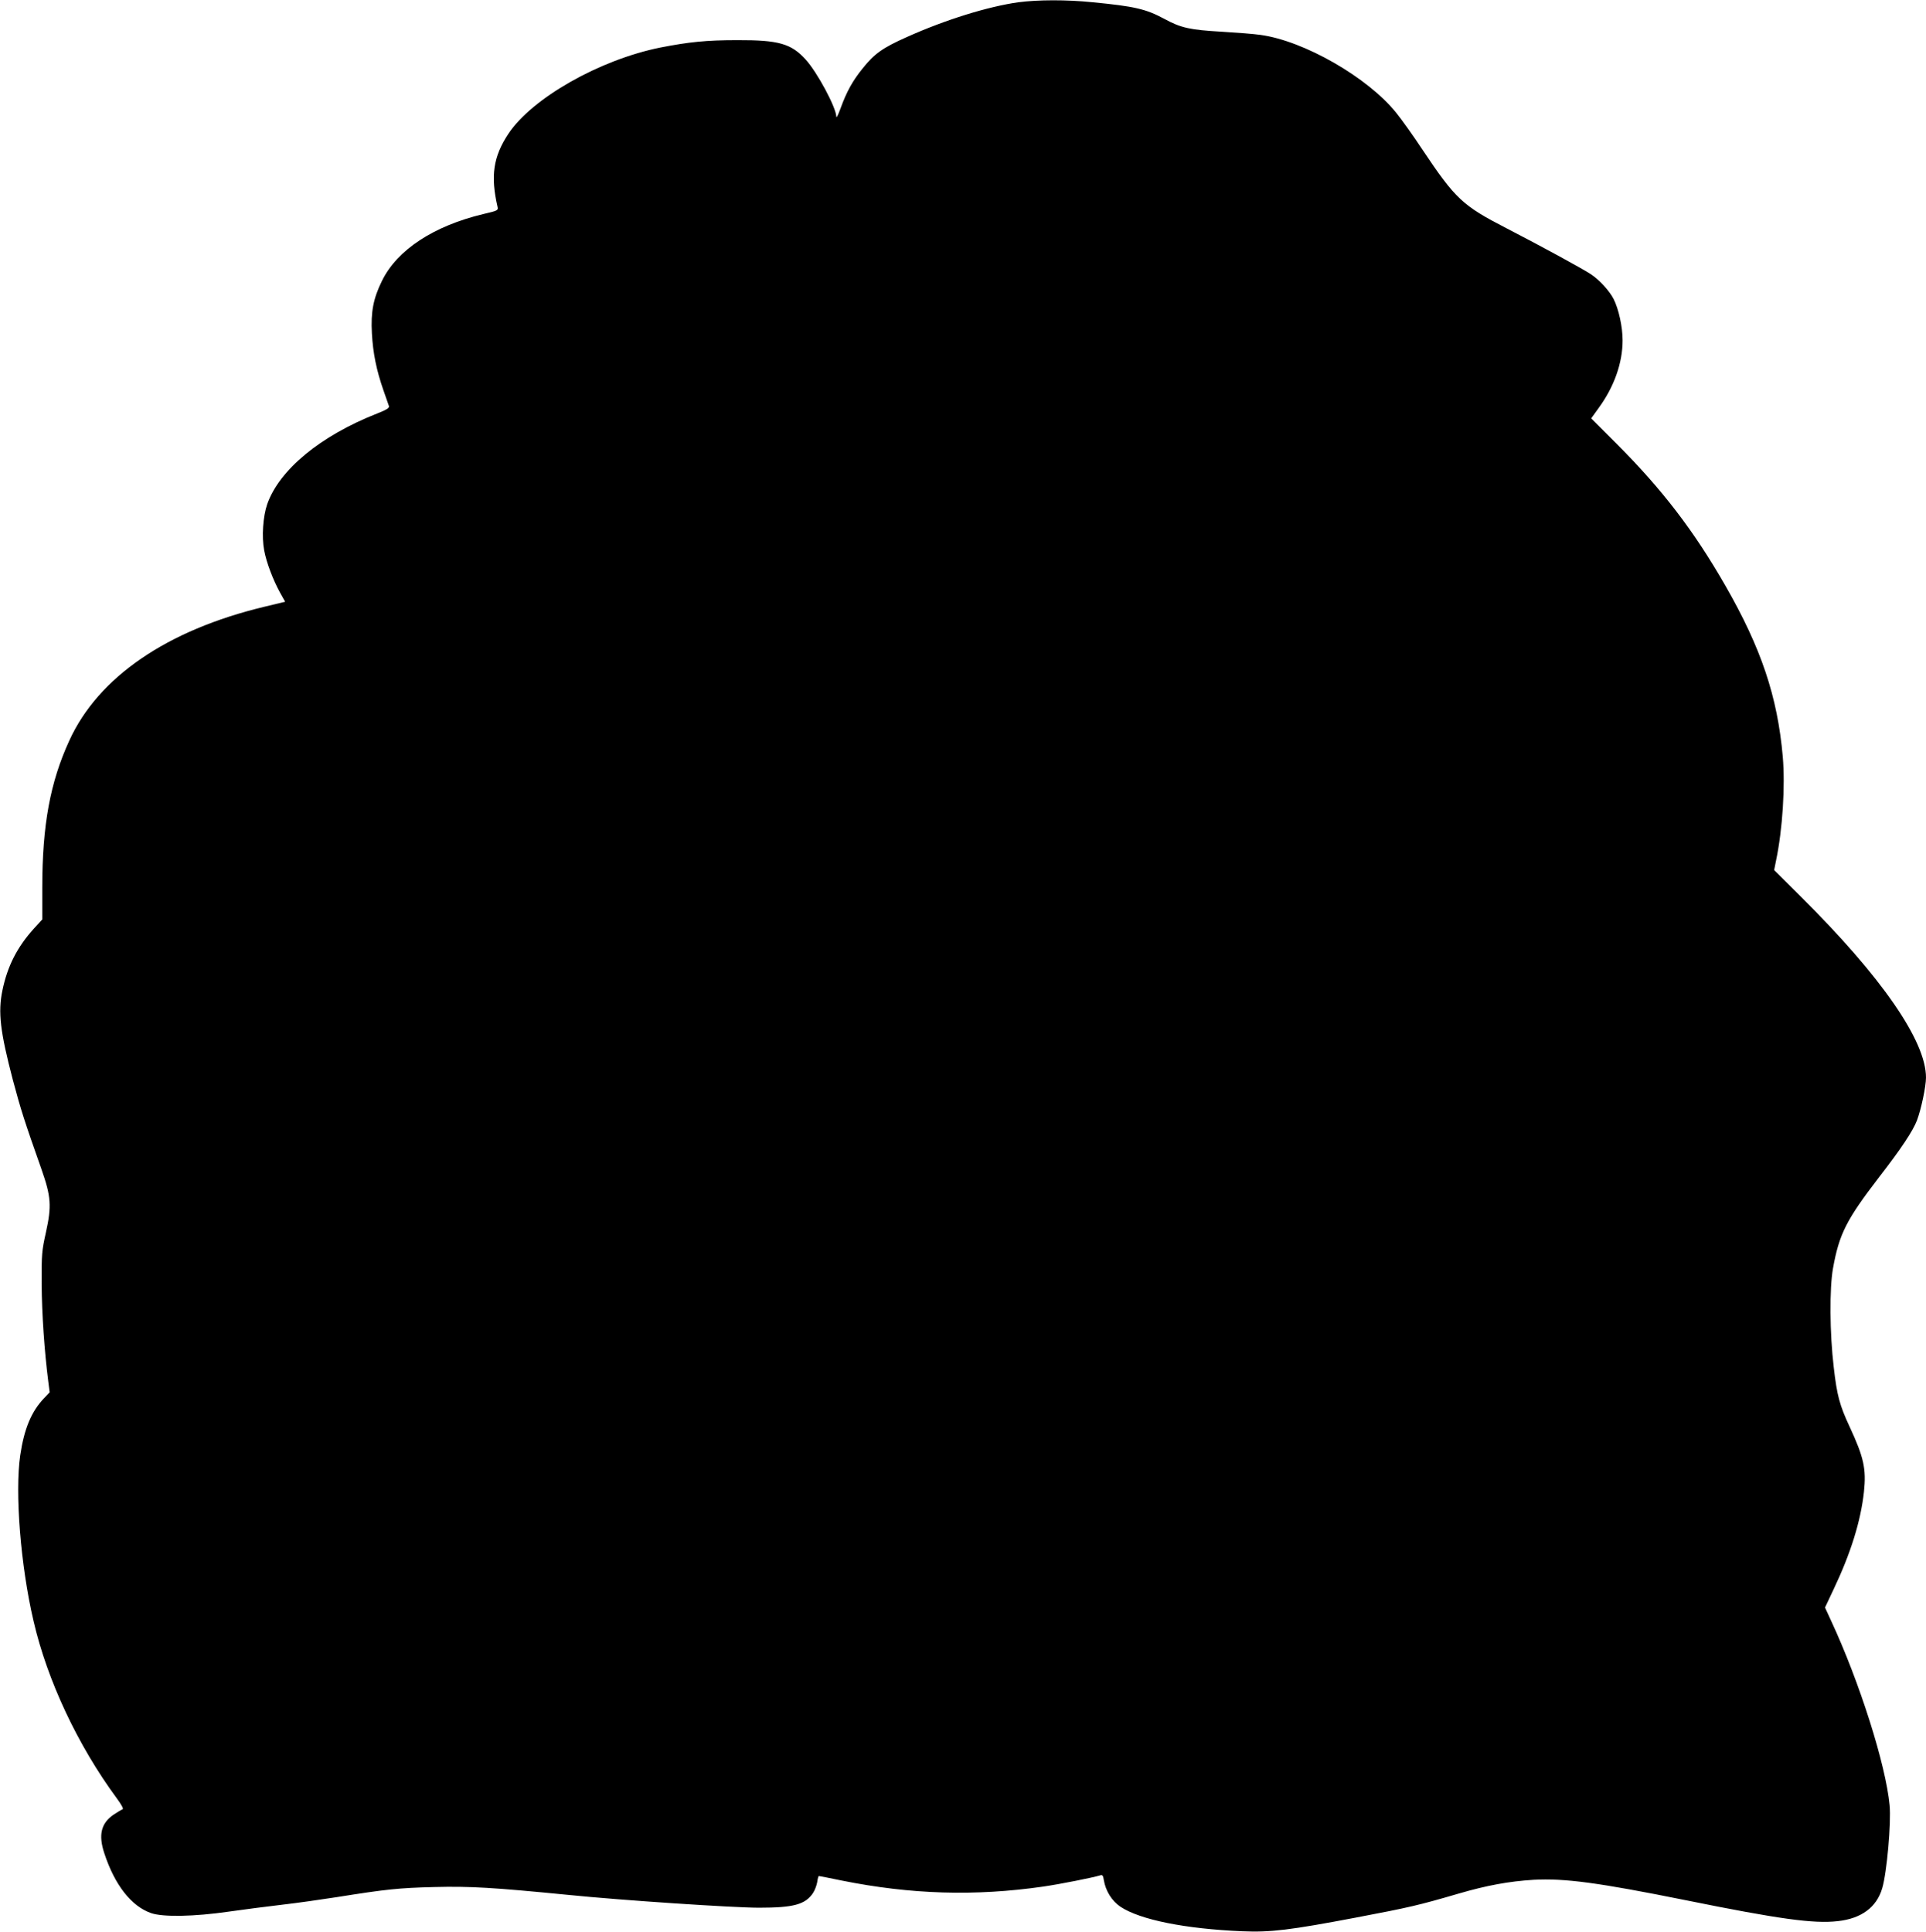
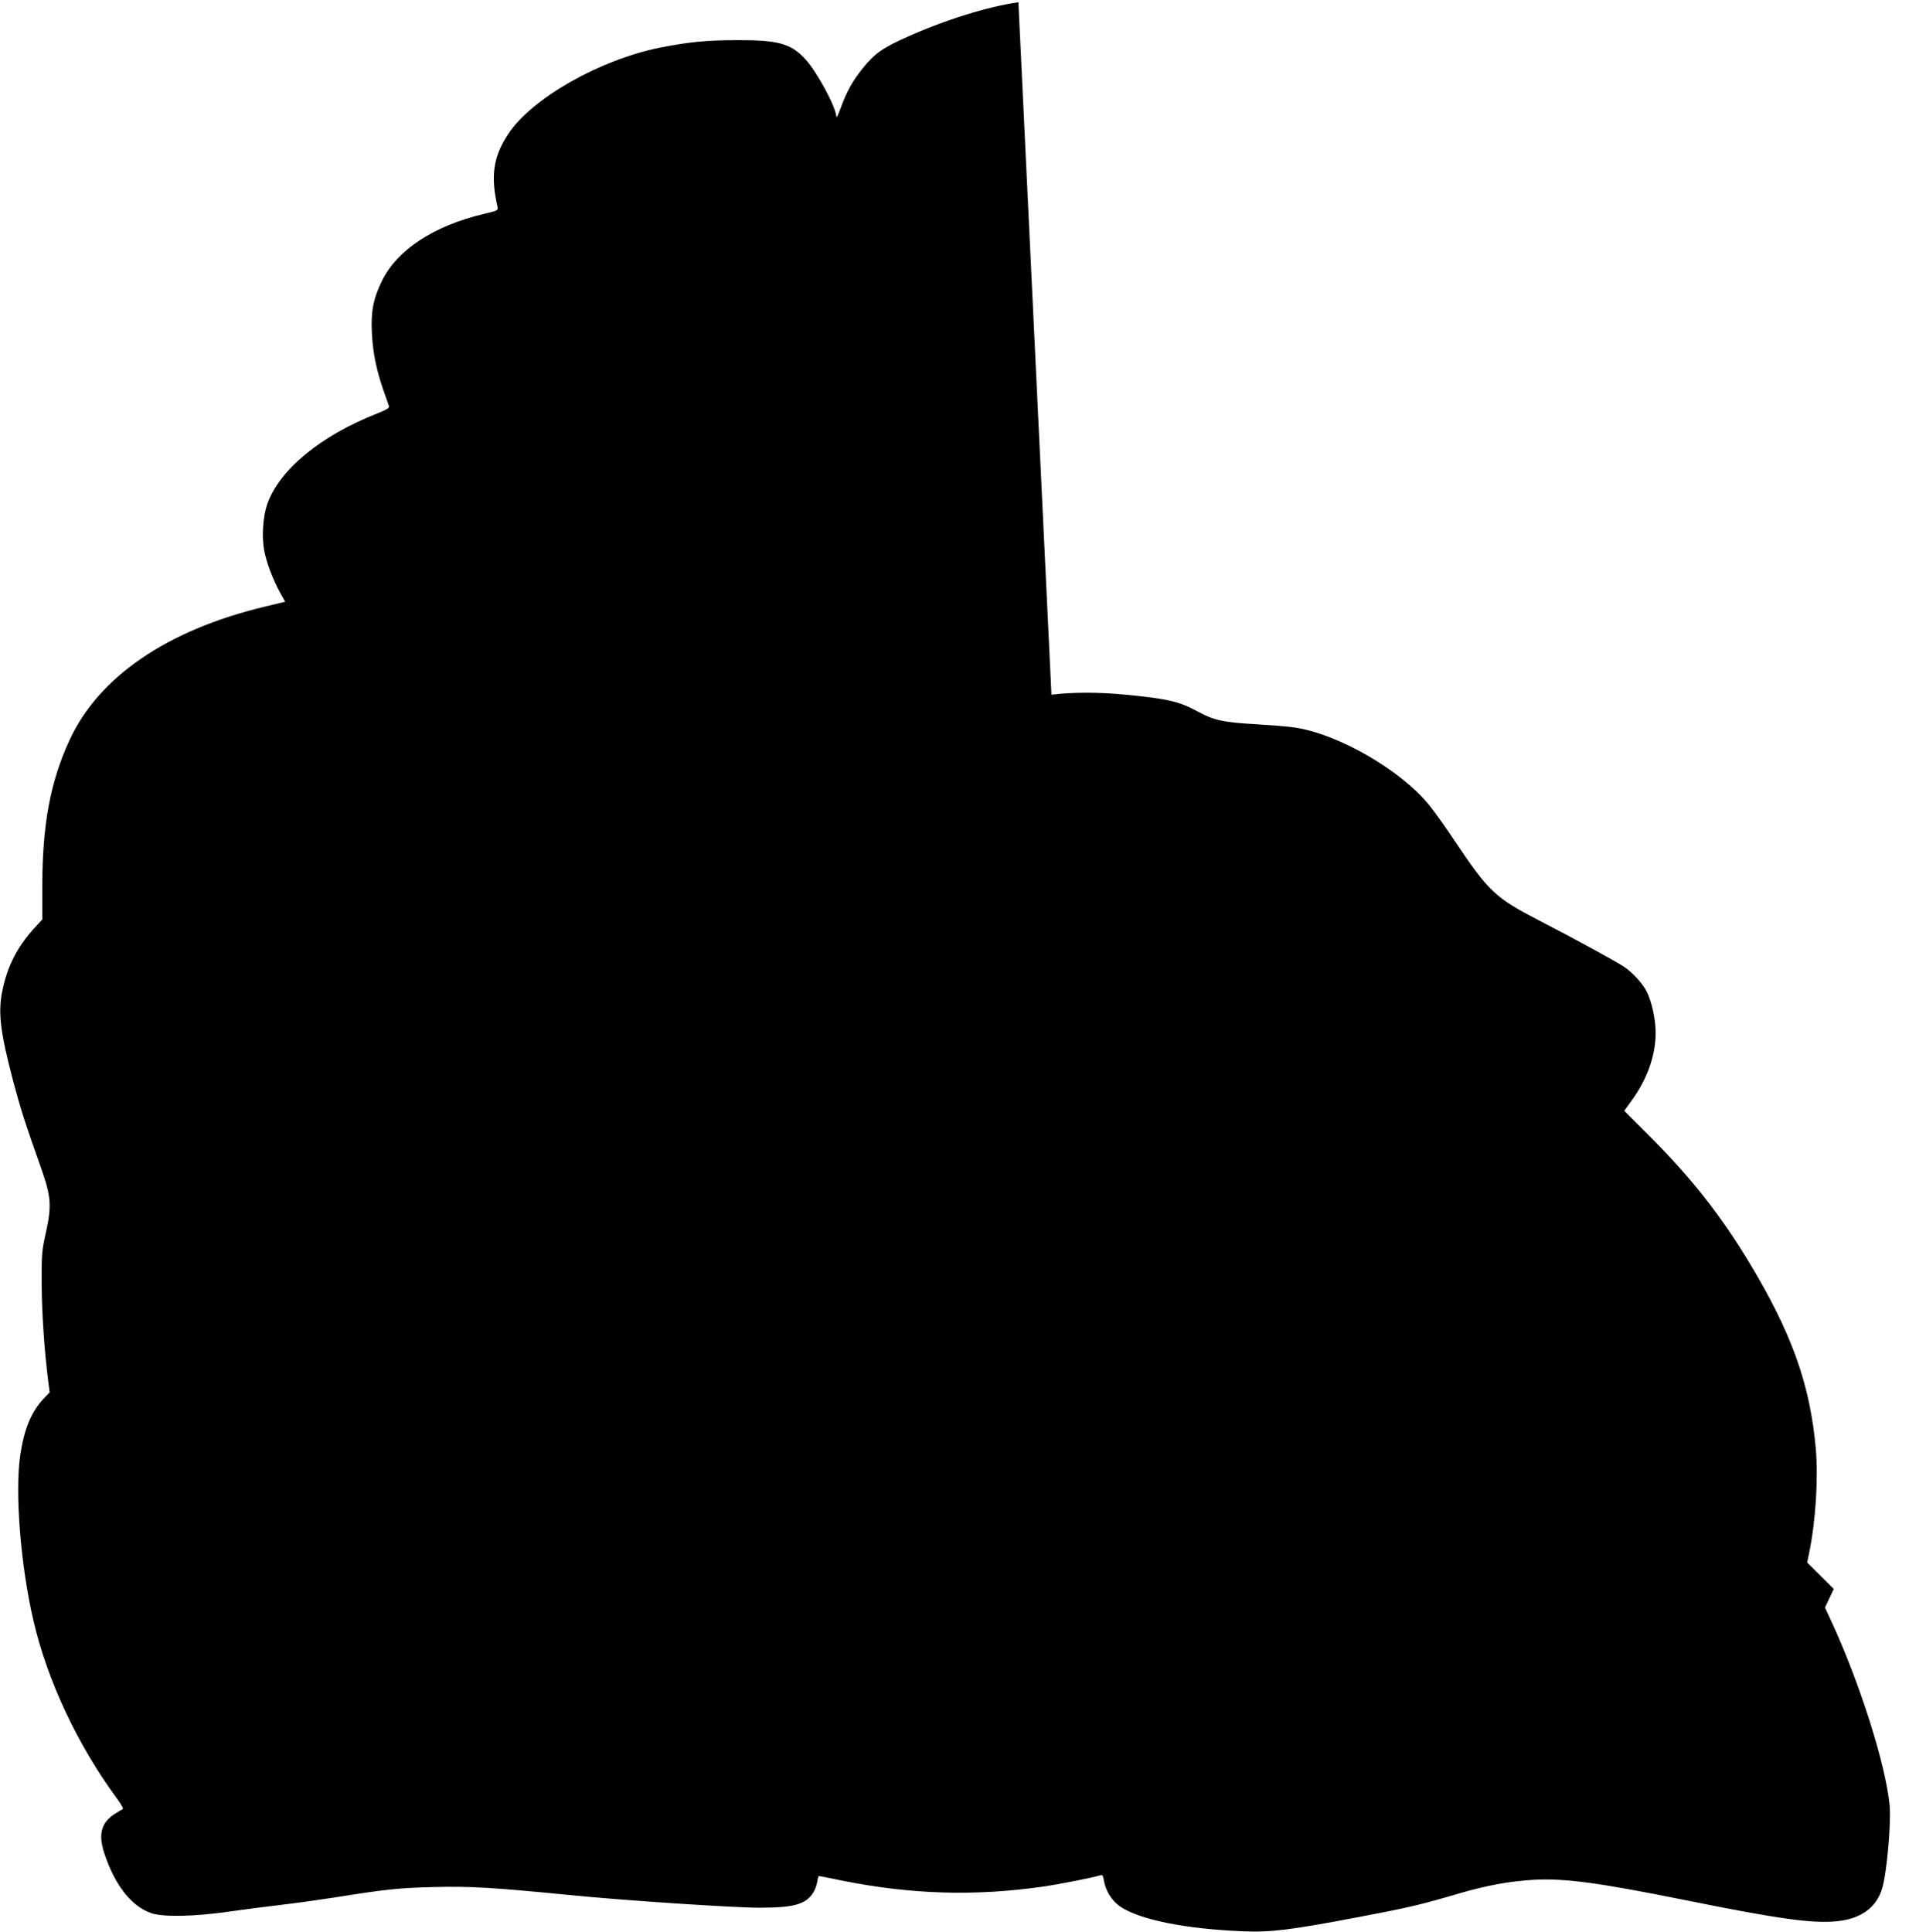
<svg xmlns="http://www.w3.org/2000/svg" version="1.0" width="1276pt" height="1280pt" viewBox="0 0 1276 1280" preserveAspectRatio="xMidYMid meet">
  <g transform="translate(0,1280) scale(0.1,-0.1)" fill="#000000" stroke="none">
-     <path d="M6747 12785 c-200 -28 -482 -115 -738 -230 -160 -71 -216 -111 -292 -206 -69 -85 -108 -156 -149 -269 -15 -41 -27 -65 -27 -54 -2 63 -126 294 -203 379 -96 106 -179 130 -453 129 -205 0 -321 -12 -510 -49 -403 -81 -852 -336 -1008 -573 -99 -150 -118 -277 -71 -482 5 -24 2 -26 -93 -48 -330 -79 -571 -237 -672 -442 -58 -118 -75 -206 -67 -350 7 -129 30 -243 76 -375 17 -49 34 -97 37 -106 3 -12 -15 -24 -79 -49 -376 -148 -648 -373 -728 -601 -28 -82 -37 -215 -20 -305 15 -81 58 -194 105 -280 l34 -61 -137 -33 c-646 -155 -1100 -466 -1292 -885 -128 -278 -180 -562 -180 -977 l0 -210 -56 -61 c-111 -123 -175 -249 -208 -409 -30 -145 -15 -272 69 -593 53 -198 75 -268 190 -593 63 -180 68 -242 29 -418 -27 -122 -29 -141 -28 -344 1 -192 18 -442 44 -645 l9 -70 -38 -40 c-83 -87 -131 -201 -157 -377 -36 -246 2 -731 88 -1098 91 -394 294 -825 551 -1174 33 -45 47 -71 39 -74 -7 -2 -33 -18 -59 -35 -84 -57 -102 -135 -62 -256 69 -211 180 -352 311 -397 79 -27 285 -23 513 10 99 14 259 35 355 46 96 11 258 34 360 50 332 53 412 61 645 67 243 6 390 -3 890 -52 355 -36 1094 -85 1264 -85 228 0 306 21 357 97 12 18 24 50 28 72 3 23 8 41 11 41 3 0 71 -13 152 -30 458 -92 882 -105 1334 -40 116 17 327 59 380 75 13 4 18 -3 22 -32 12 -72 54 -139 111 -177 130 -86 428 -146 806 -162 188 -8 318 8 755 91 353 67 413 81 680 159 185 54 332 81 495 91 207 11 426 -18 1007 -135 622 -126 850 -157 1008 -139 157 17 258 92 295 218 31 103 60 435 49 550 -25 268 -200 819 -388 1223 l-40 87 58 123 c112 236 179 450 200 644 16 152 -1 228 -94 429 -67 143 -85 210 -106 395 -27 225 -29 524 -5 657 41 228 89 322 305 603 146 188 224 306 251 376 28 74 60 225 60 284 1 242 -294 668 -830 1200 l-176 175 13 65 c43 206 61 492 44 688 -35 396 -142 717 -381 1133 -209 364 -417 636 -722 941 l-166 166 49 68 c103 141 159 299 159 449 0 90 -26 208 -60 275 -27 52 -91 123 -147 161 -46 32 -338 191 -563 307 -291 150 -337 193 -557 522 -60 91 -138 200 -173 243 -188 234 -611 477 -900 516 -41 6 -156 15 -256 21 -210 12 -270 25 -380 85 -123 66 -197 83 -474 110 -177 18 -362 17 -493 0z" />
+     <path d="M6747 12785 c-200 -28 -482 -115 -738 -230 -160 -71 -216 -111 -292 -206 -69 -85 -108 -156 -149 -269 -15 -41 -27 -65 -27 -54 -2 63 -126 294 -203 379 -96 106 -179 130 -453 129 -205 0 -321 -12 -510 -49 -403 -81 -852 -336 -1008 -573 -99 -150 -118 -277 -71 -482 5 -24 2 -26 -93 -48 -330 -79 -571 -237 -672 -442 -58 -118 -75 -206 -67 -350 7 -129 30 -243 76 -375 17 -49 34 -97 37 -106 3 -12 -15 -24 -79 -49 -376 -148 -648 -373 -728 -601 -28 -82 -37 -215 -20 -305 15 -81 58 -194 105 -280 l34 -61 -137 -33 c-646 -155 -1100 -466 -1292 -885 -128 -278 -180 -562 -180 -977 l0 -210 -56 -61 c-111 -123 -175 -249 -208 -409 -30 -145 -15 -272 69 -593 53 -198 75 -268 190 -593 63 -180 68 -242 29 -418 -27 -122 -29 -141 -28 -344 1 -192 18 -442 44 -645 l9 -70 -38 -40 c-83 -87 -131 -201 -157 -377 -36 -246 2 -731 88 -1098 91 -394 294 -825 551 -1174 33 -45 47 -71 39 -74 -7 -2 -33 -18 -59 -35 -84 -57 -102 -135 -62 -256 69 -211 180 -352 311 -397 79 -27 285 -23 513 10 99 14 259 35 355 46 96 11 258 34 360 50 332 53 412 61 645 67 243 6 390 -3 890 -52 355 -36 1094 -85 1264 -85 228 0 306 21 357 97 12 18 24 50 28 72 3 23 8 41 11 41 3 0 71 -13 152 -30 458 -92 882 -105 1334 -40 116 17 327 59 380 75 13 4 18 -3 22 -32 12 -72 54 -139 111 -177 130 -86 428 -146 806 -162 188 -8 318 8 755 91 353 67 413 81 680 159 185 54 332 81 495 91 207 11 426 -18 1007 -135 622 -126 850 -157 1008 -139 157 17 258 92 295 218 31 103 60 435 49 550 -25 268 -200 819 -388 1223 l-40 87 58 123 l-176 175 13 65 c43 206 61 492 44 688 -35 396 -142 717 -381 1133 -209 364 -417 636 -722 941 l-166 166 49 68 c103 141 159 299 159 449 0 90 -26 208 -60 275 -27 52 -91 123 -147 161 -46 32 -338 191 -563 307 -291 150 -337 193 -557 522 -60 91 -138 200 -173 243 -188 234 -611 477 -900 516 -41 6 -156 15 -256 21 -210 12 -270 25 -380 85 -123 66 -197 83 -474 110 -177 18 -362 17 -493 0z" />
  </g>
</svg>